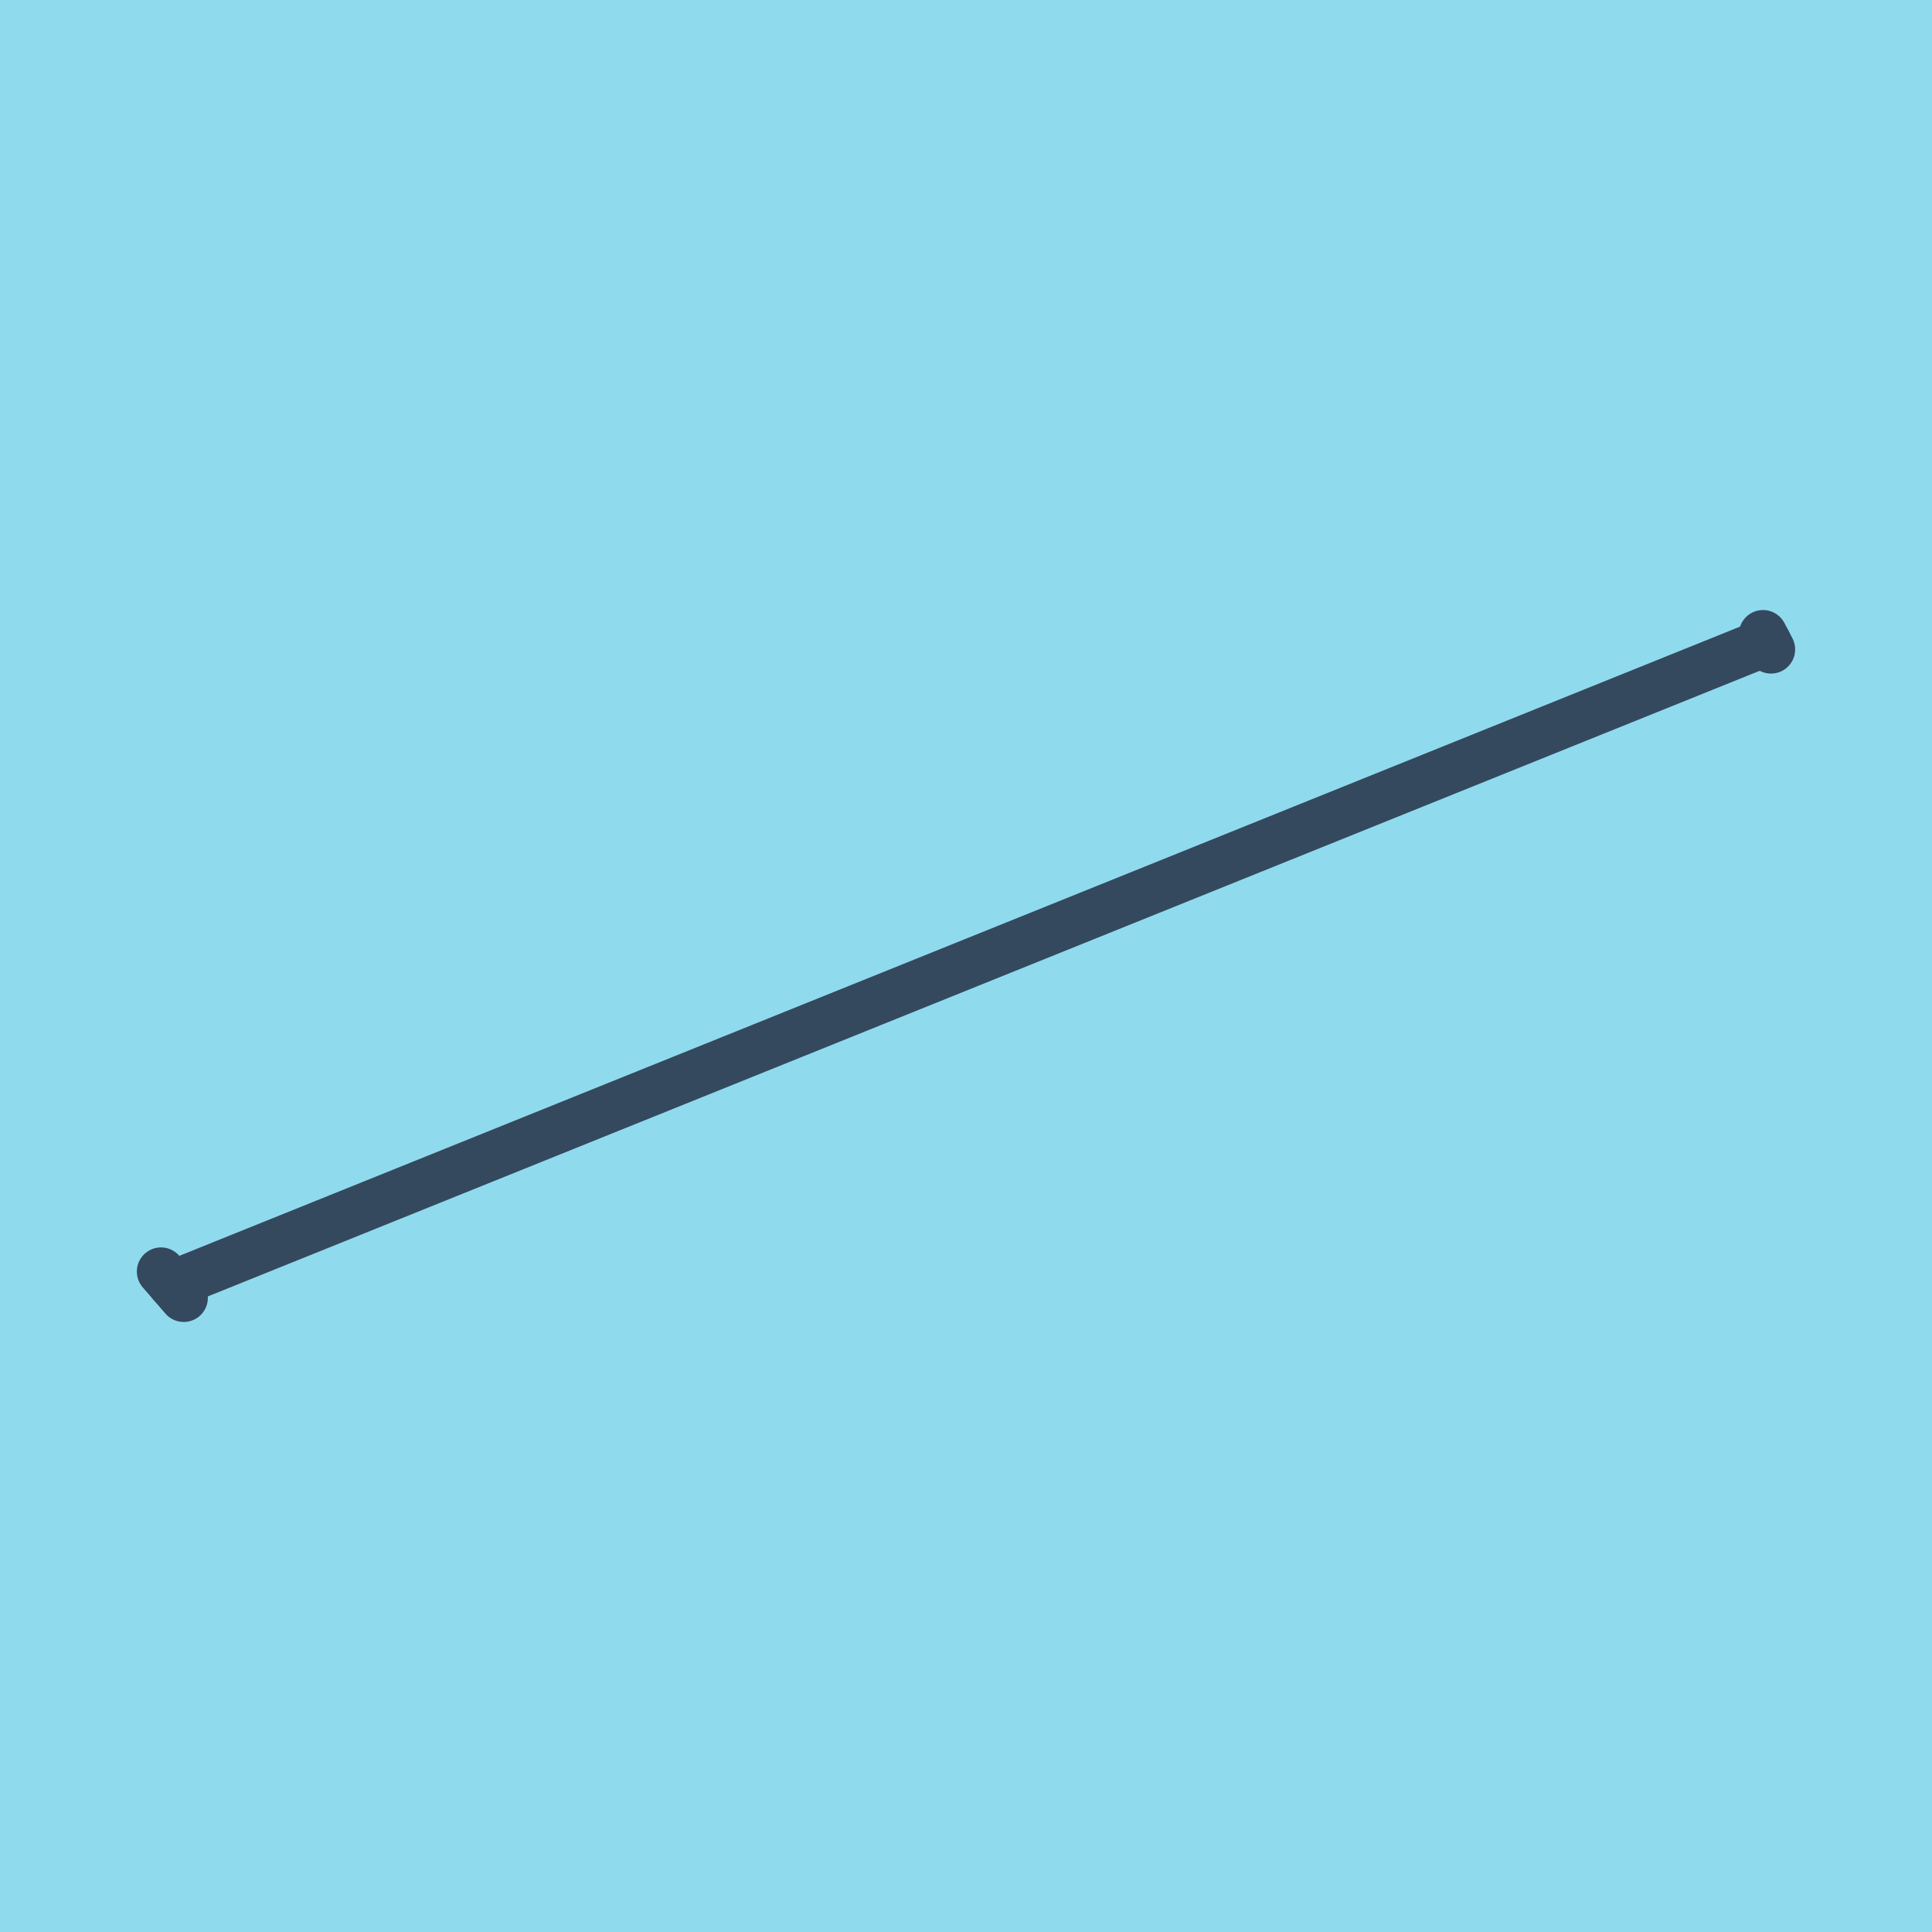
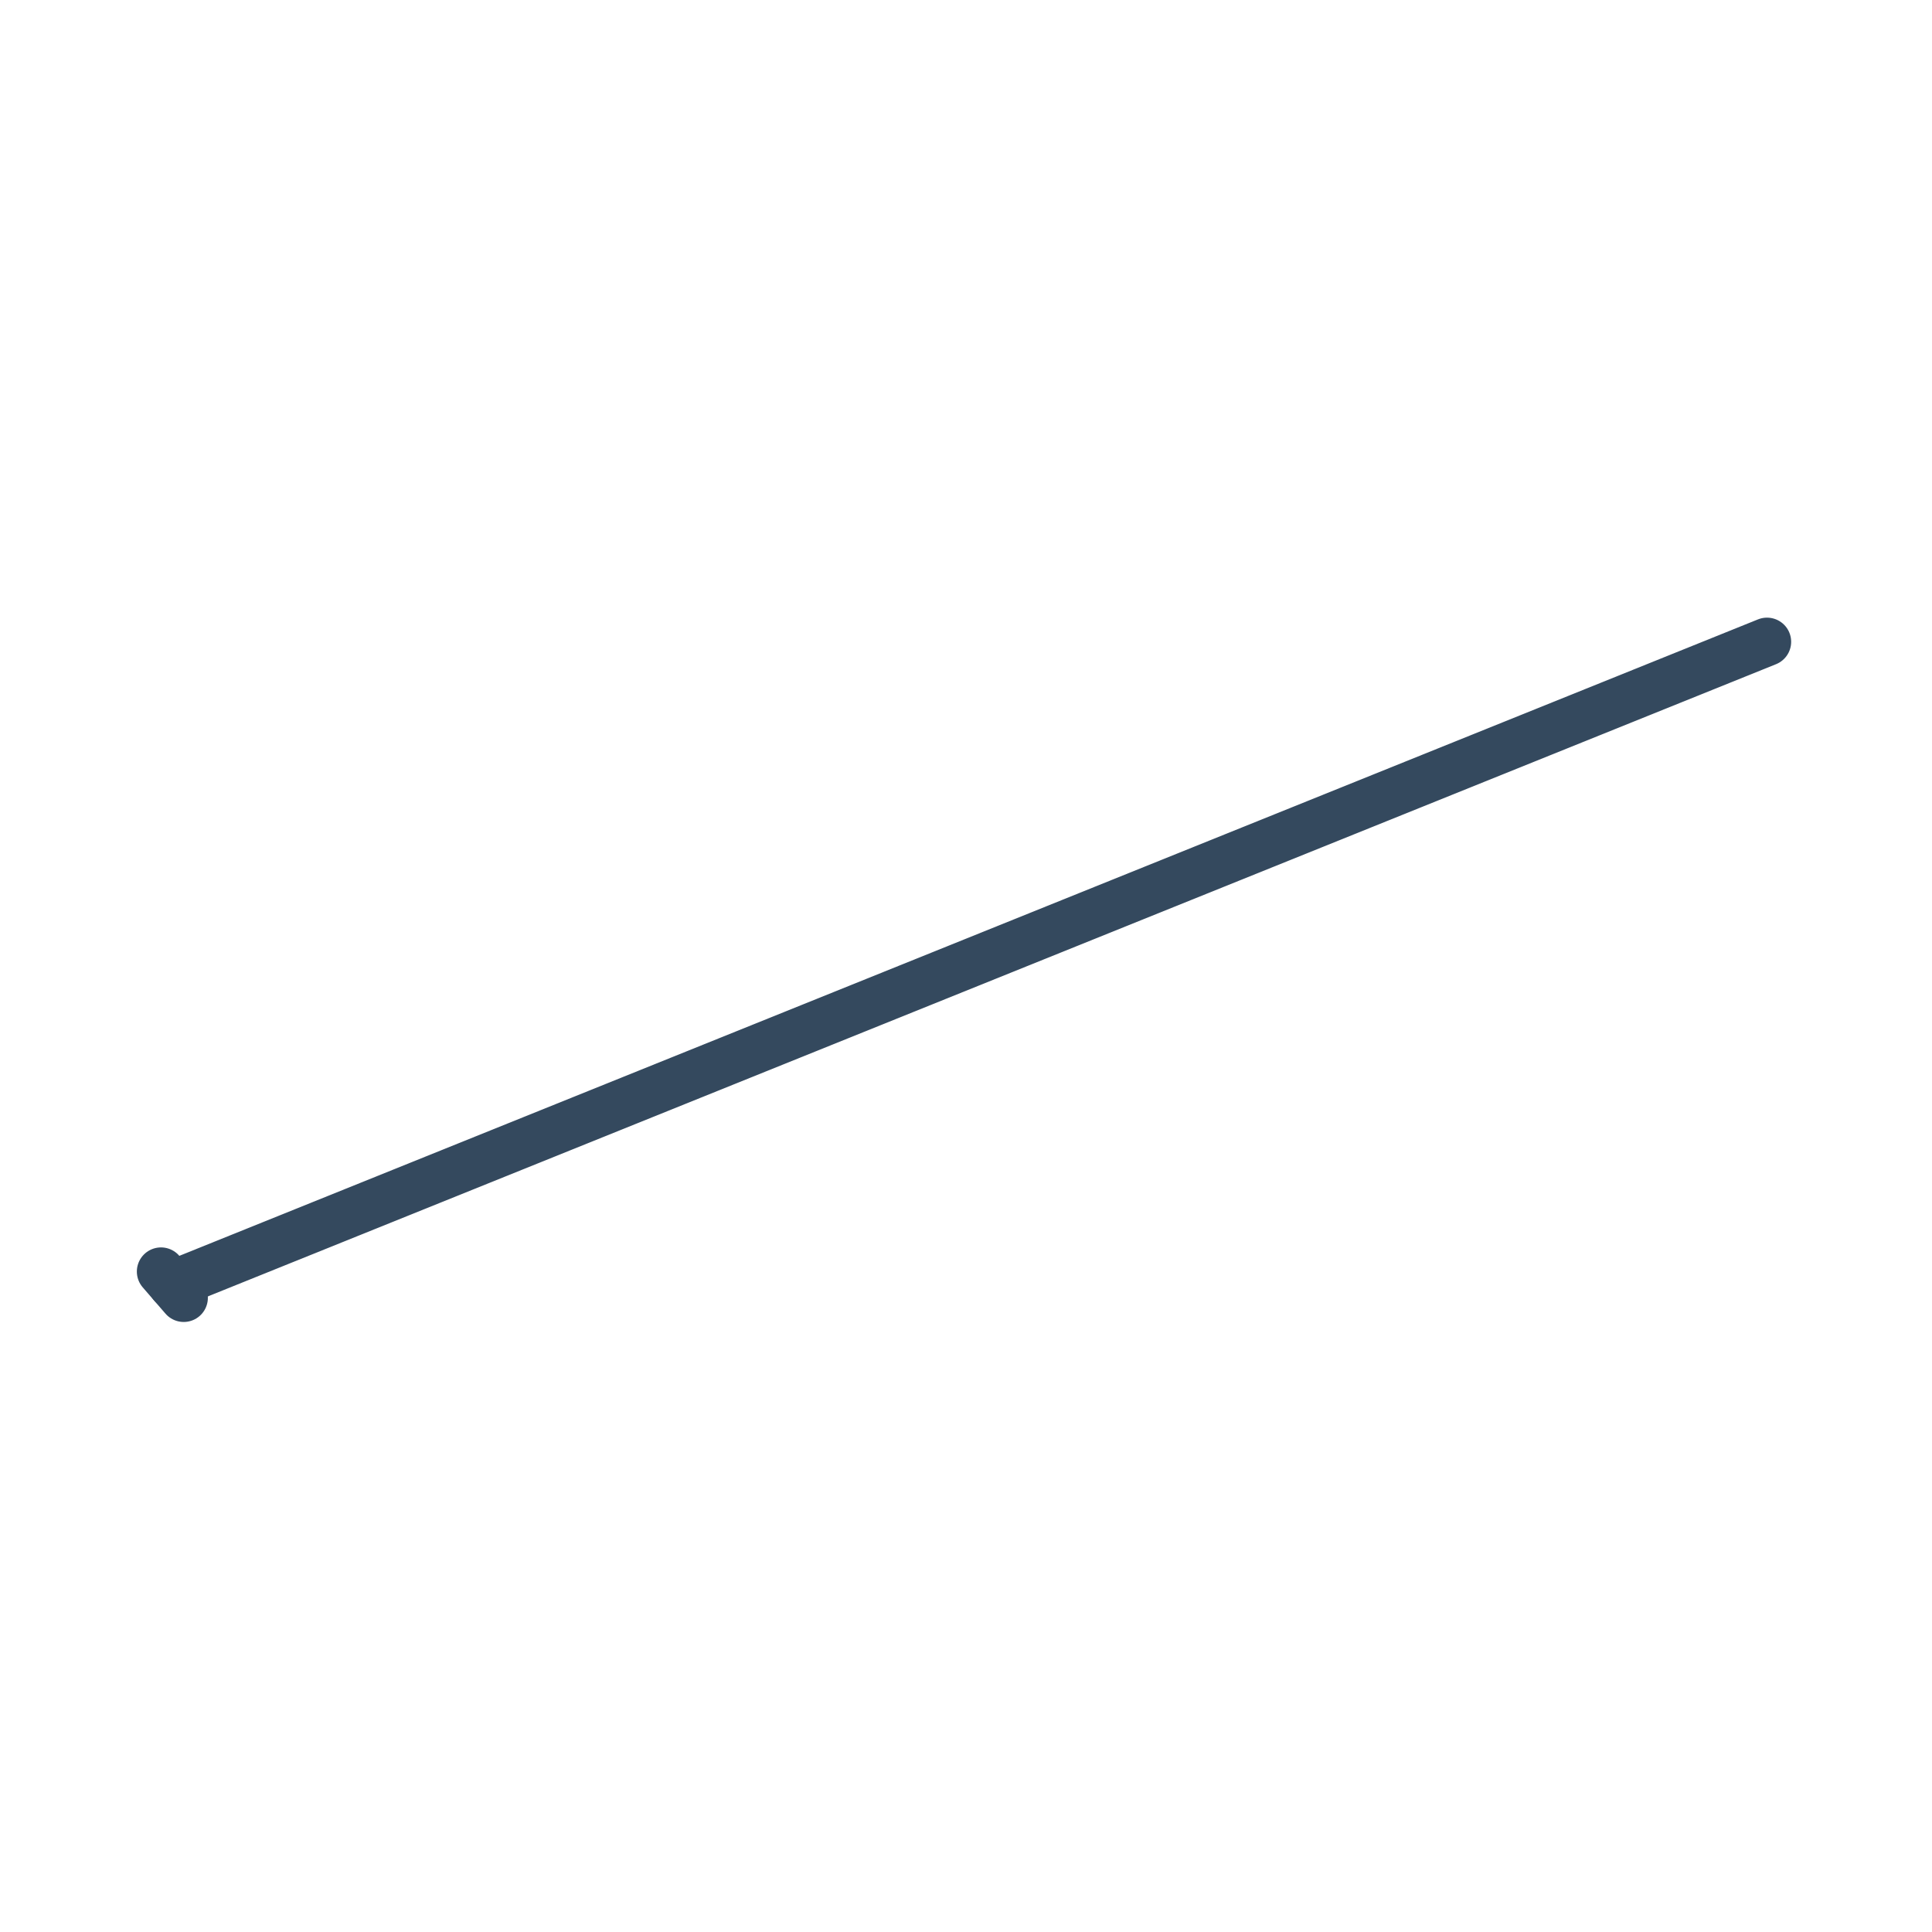
<svg xmlns="http://www.w3.org/2000/svg" viewBox="-10 -10 120 120" preserveAspectRatio="xMidYMid meet">
-   <path style="fill:#90daee" d="M-10-10h120v120H-10z" />
-   <polyline stroke-linecap="round" points="99.504,29.39 100,30.337 " style="fill:none;stroke:#34495e;stroke-width: 3px" />
  <polyline stroke-linecap="round" points="1.411,70.61 0,68.979 " style="fill:none;stroke:#34495e;stroke-width: 3px" />
  <polyline stroke-linecap="round" points="99.752,29.863 0.706,69.794 " style="fill:none;stroke:#34495e;stroke-width: 3px" />
</svg>